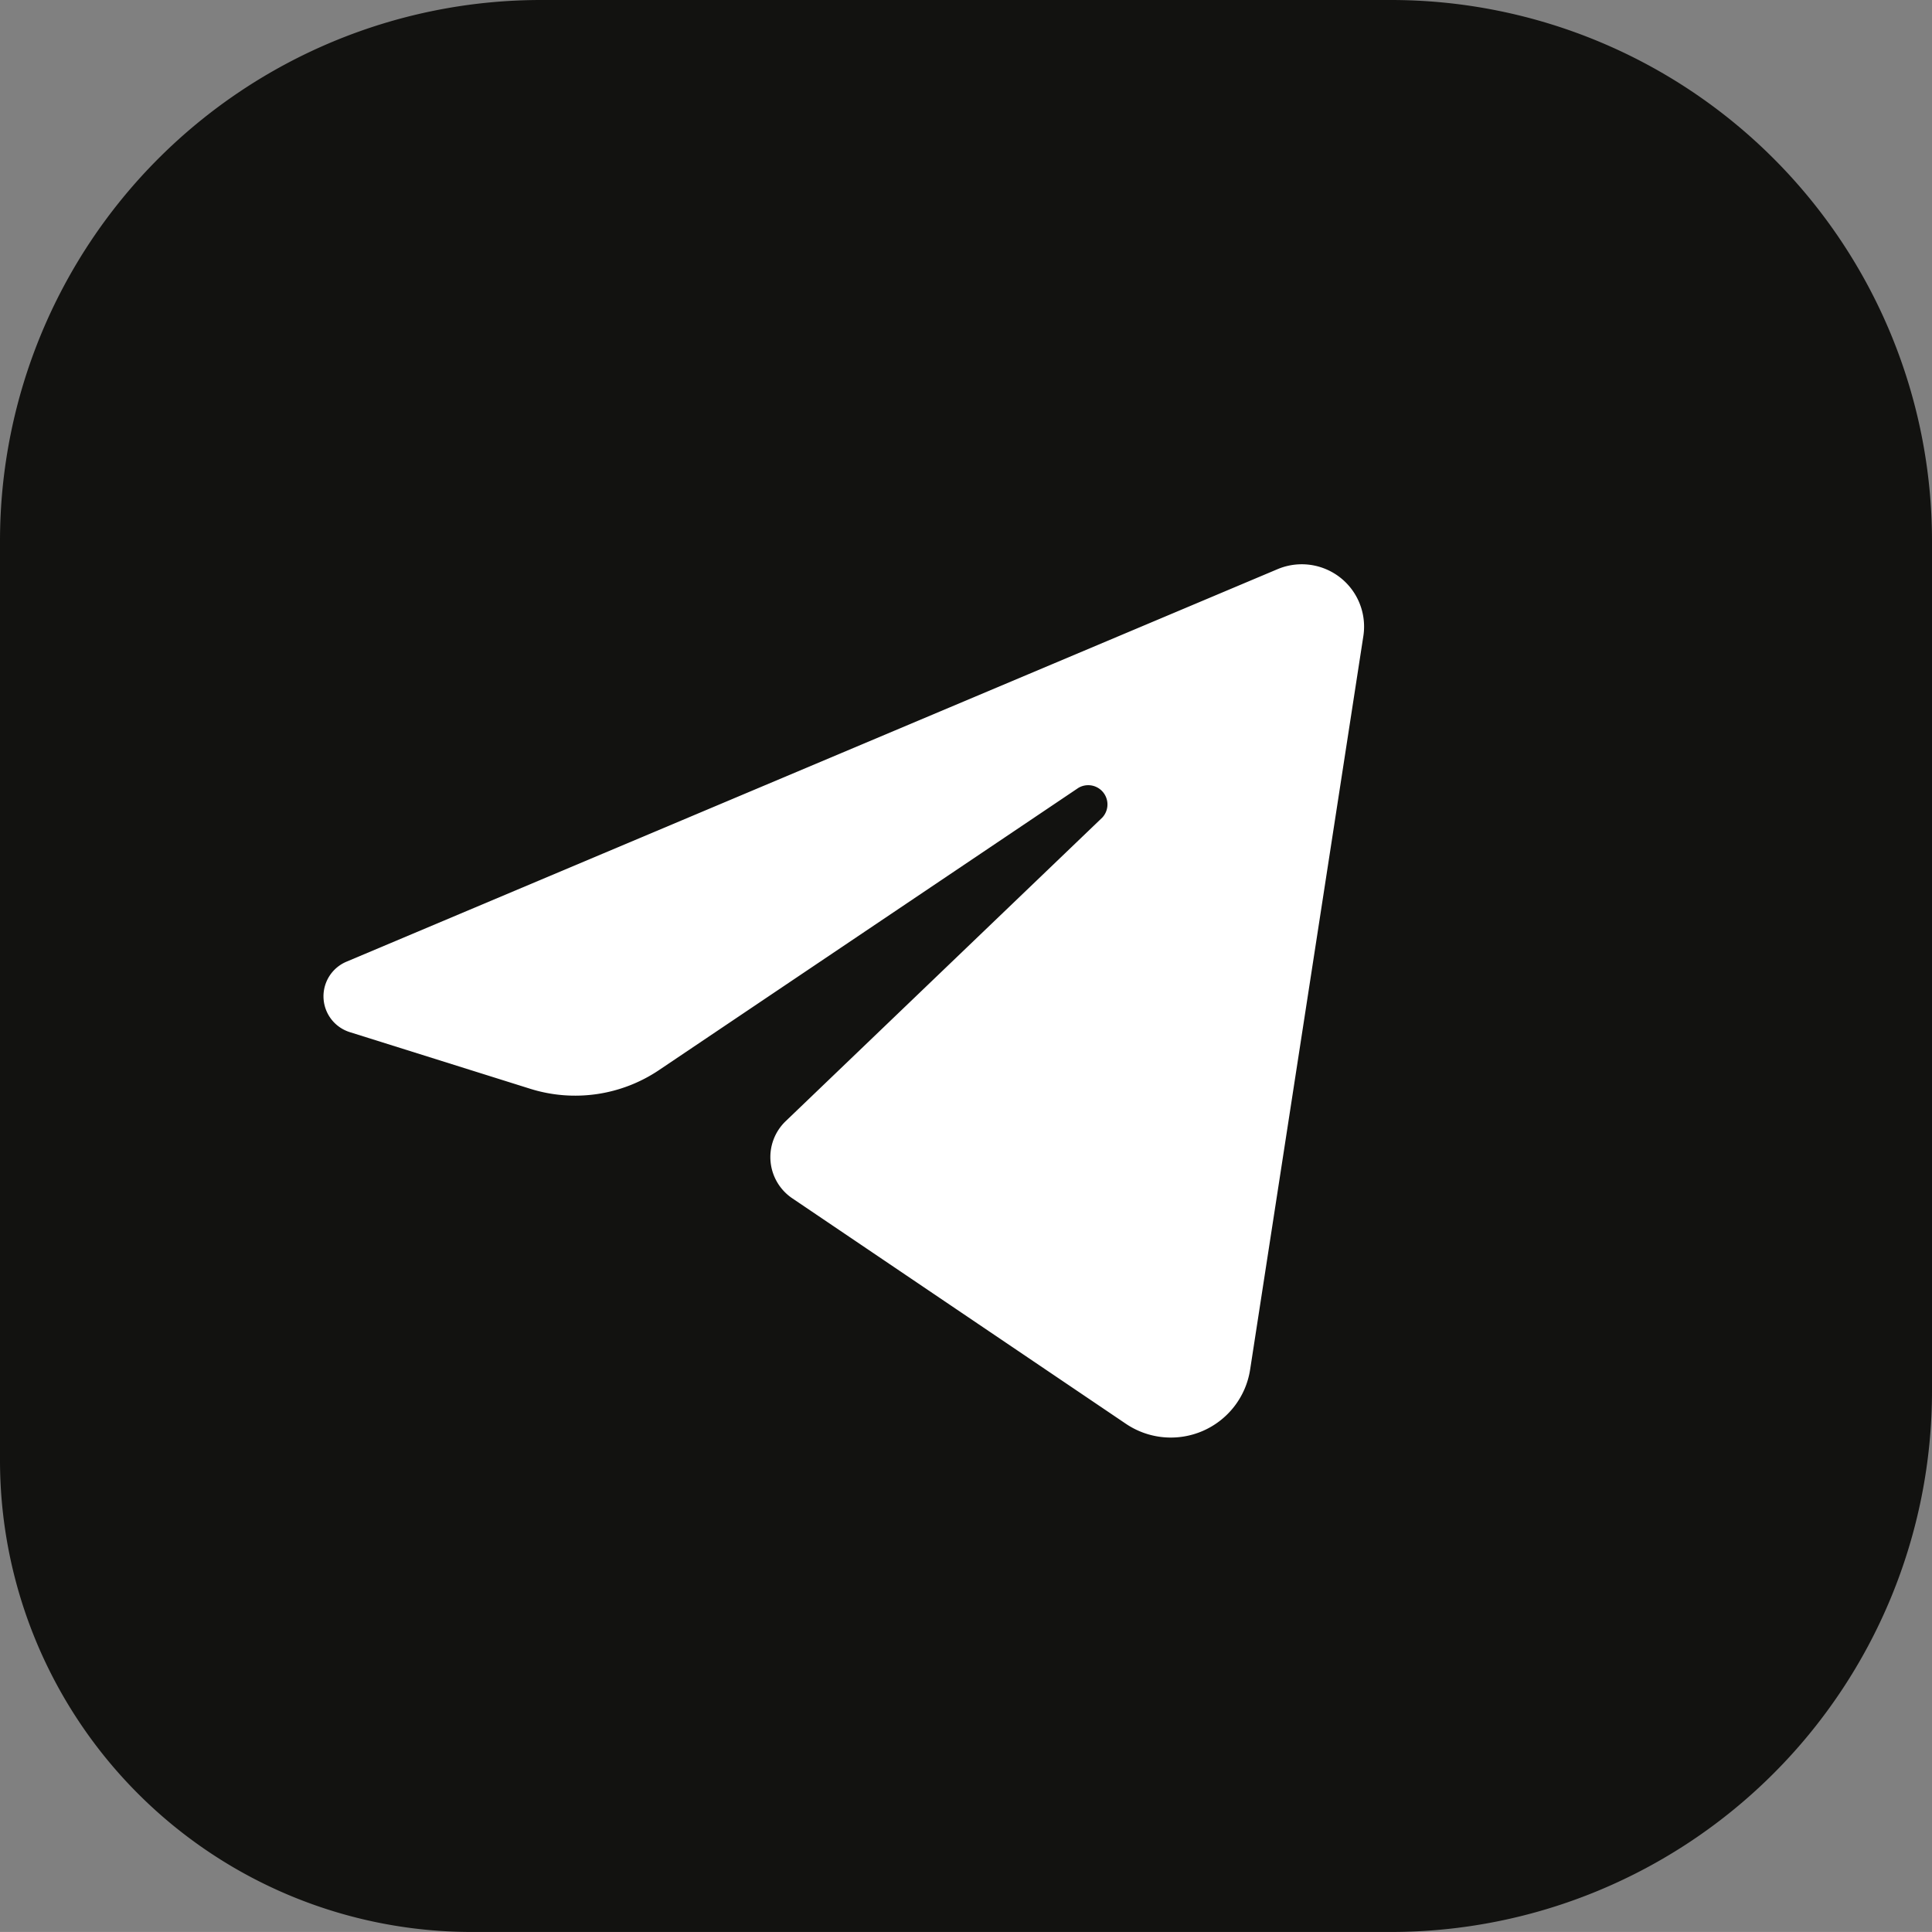
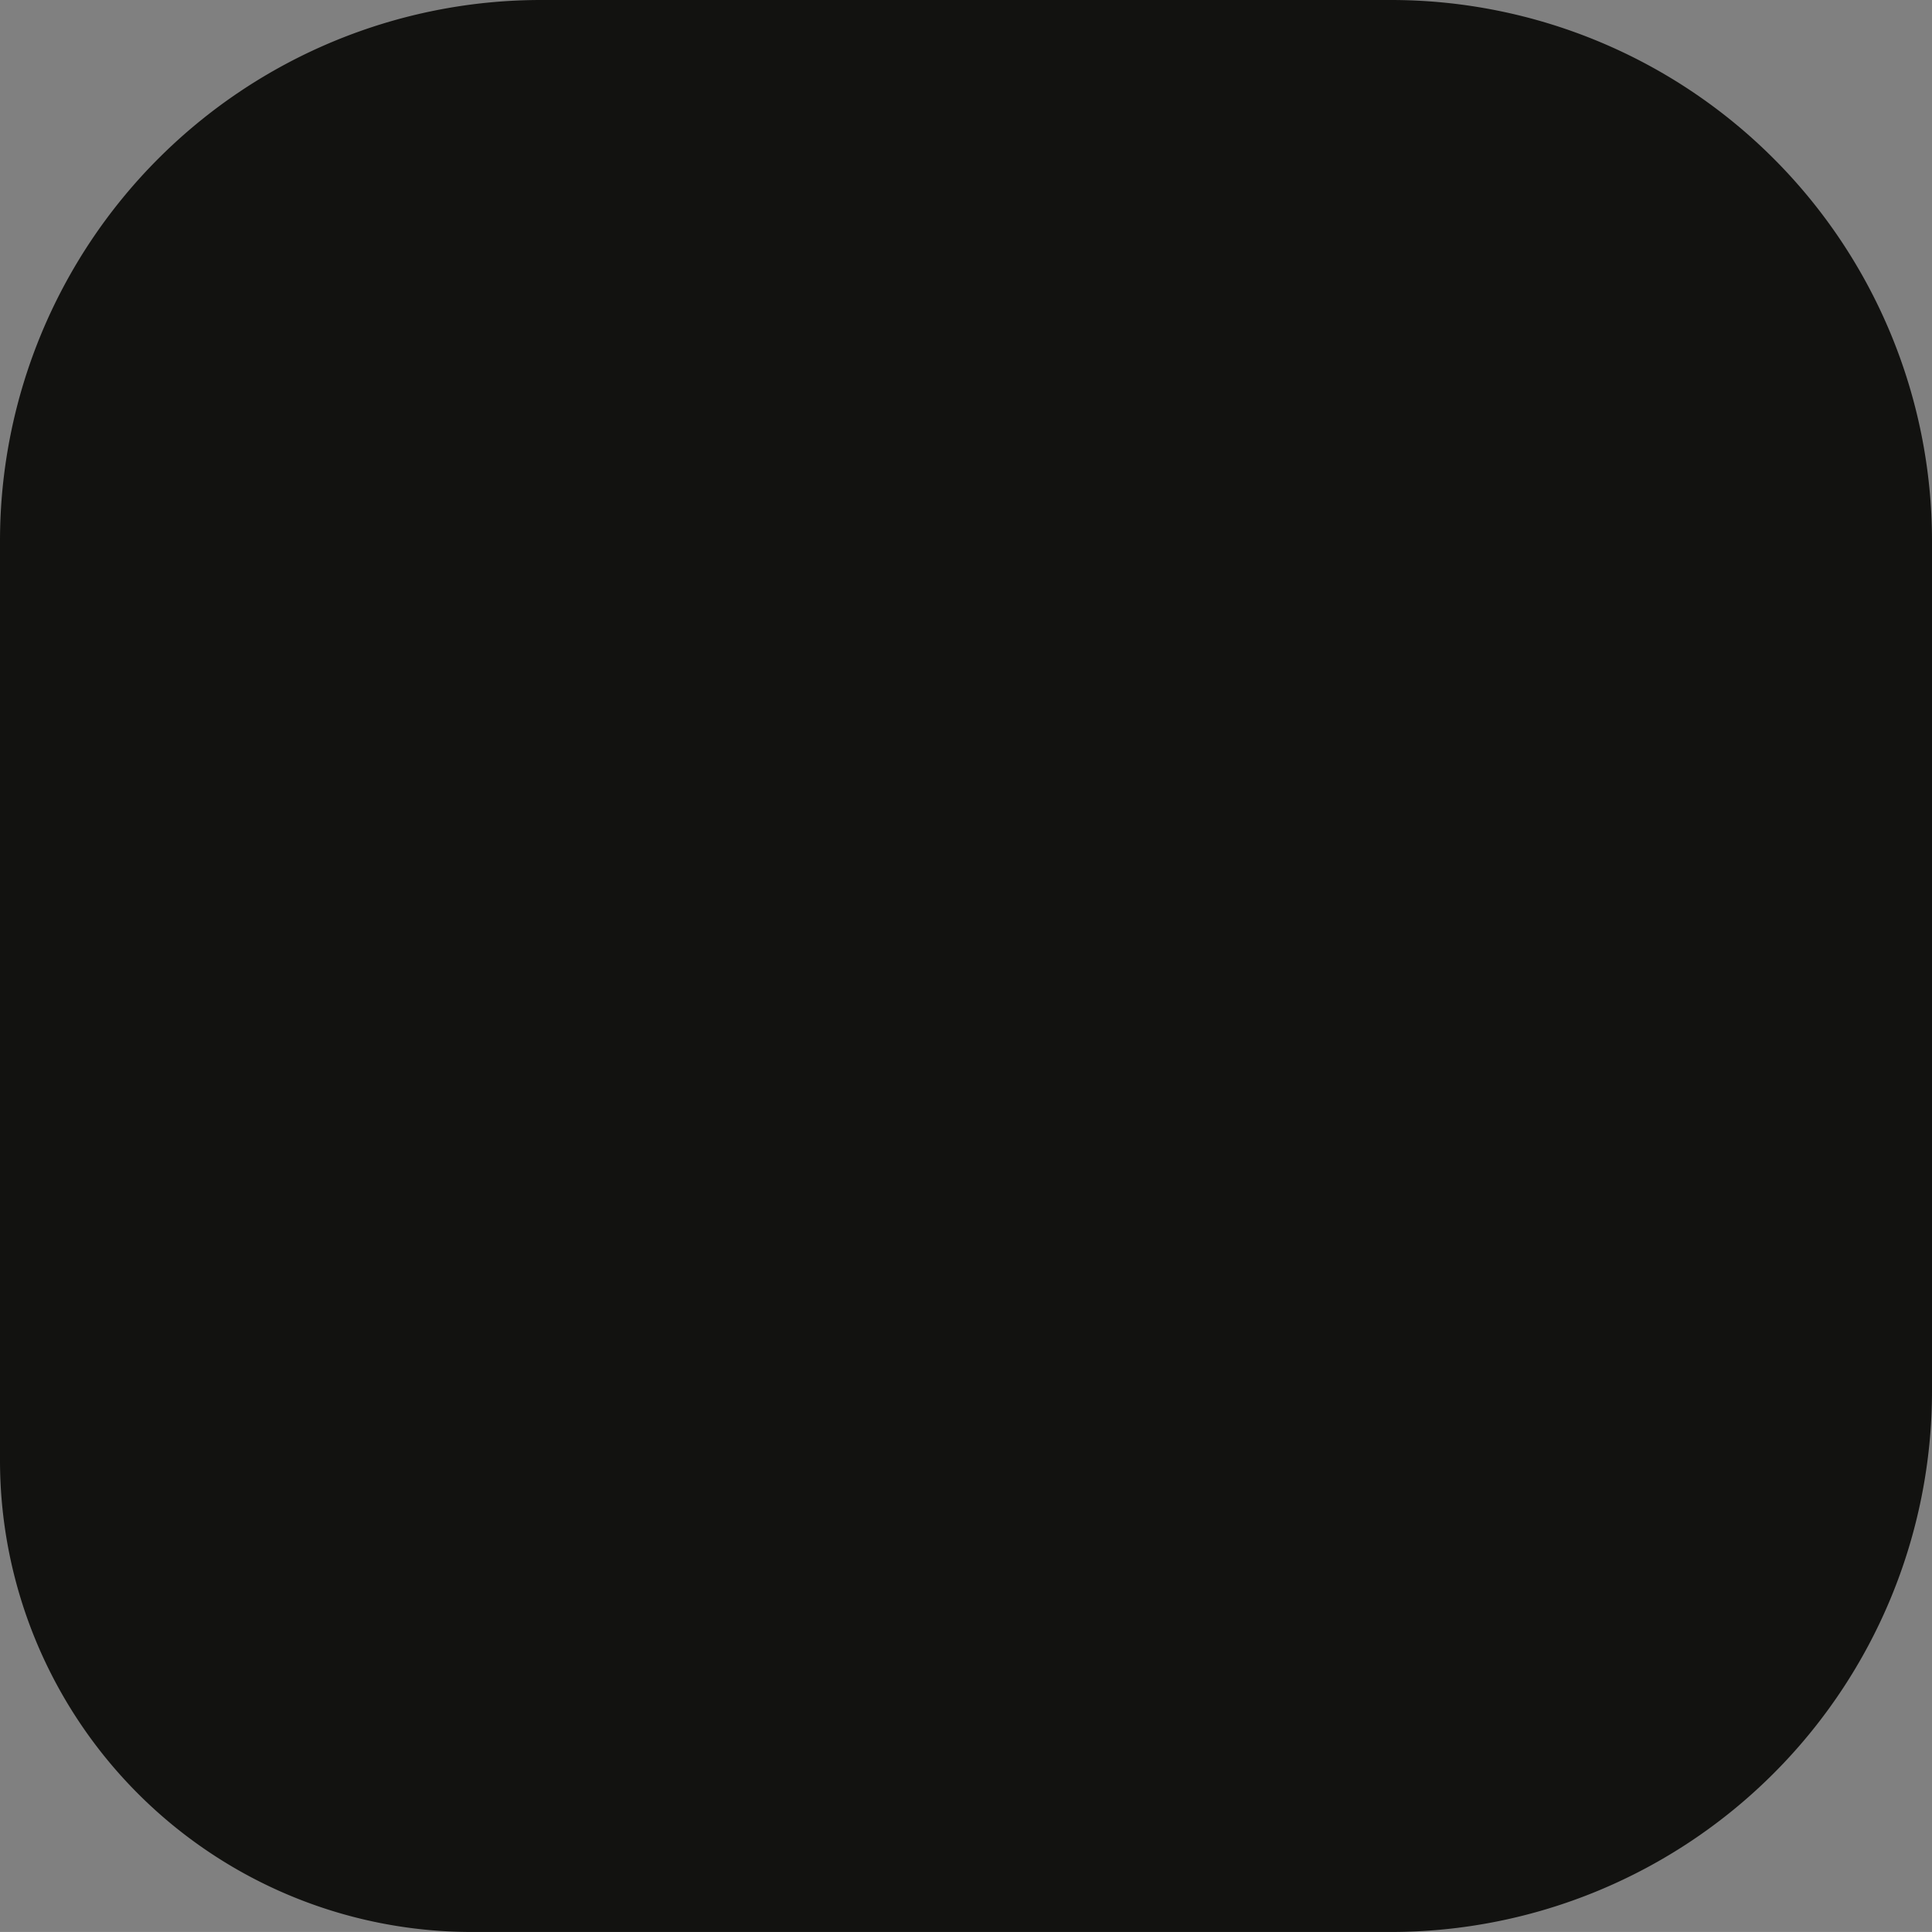
<svg xmlns="http://www.w3.org/2000/svg" id="Layer_1" data-name="Layer 1" viewBox="0 0 501.65 501.64">
  <rect x="0" y="0" width="501.65" height="501.64" fill="#808080" stroke="none" />
  <defs>
    <style>.cls-1{fill:#121210;}.cls-2{fill:#fff;}</style>
  </defs>
  <path class="cls-1" d="M501.65,140.48V361.16A140.48,140.48,0,0,1,361.17,501.64H122.48A122.47,122.47,0,0,1,0,379.17V140.48A140.49,140.49,0,0,1,140.48,0H361.17A140.49,140.49,0,0,1,501.65,140.48" />
-   <path class="cls-2" d="M90,249.69,331.76,147.77A16.18,16.18,0,0,1,354,165.15l-29.4,190.46a20.83,20.83,0,0,1-32.26,14.08l-86.64-58.56a12.91,12.91,0,0,1-1.71-20l82.22-78.84a5,5,0,0,0-6.21-7.71L171.12,277.85a39,39,0,0,1-33.46,4.85L90.84,268A9.75,9.75,0,0,1,90,249.69" />
</svg>